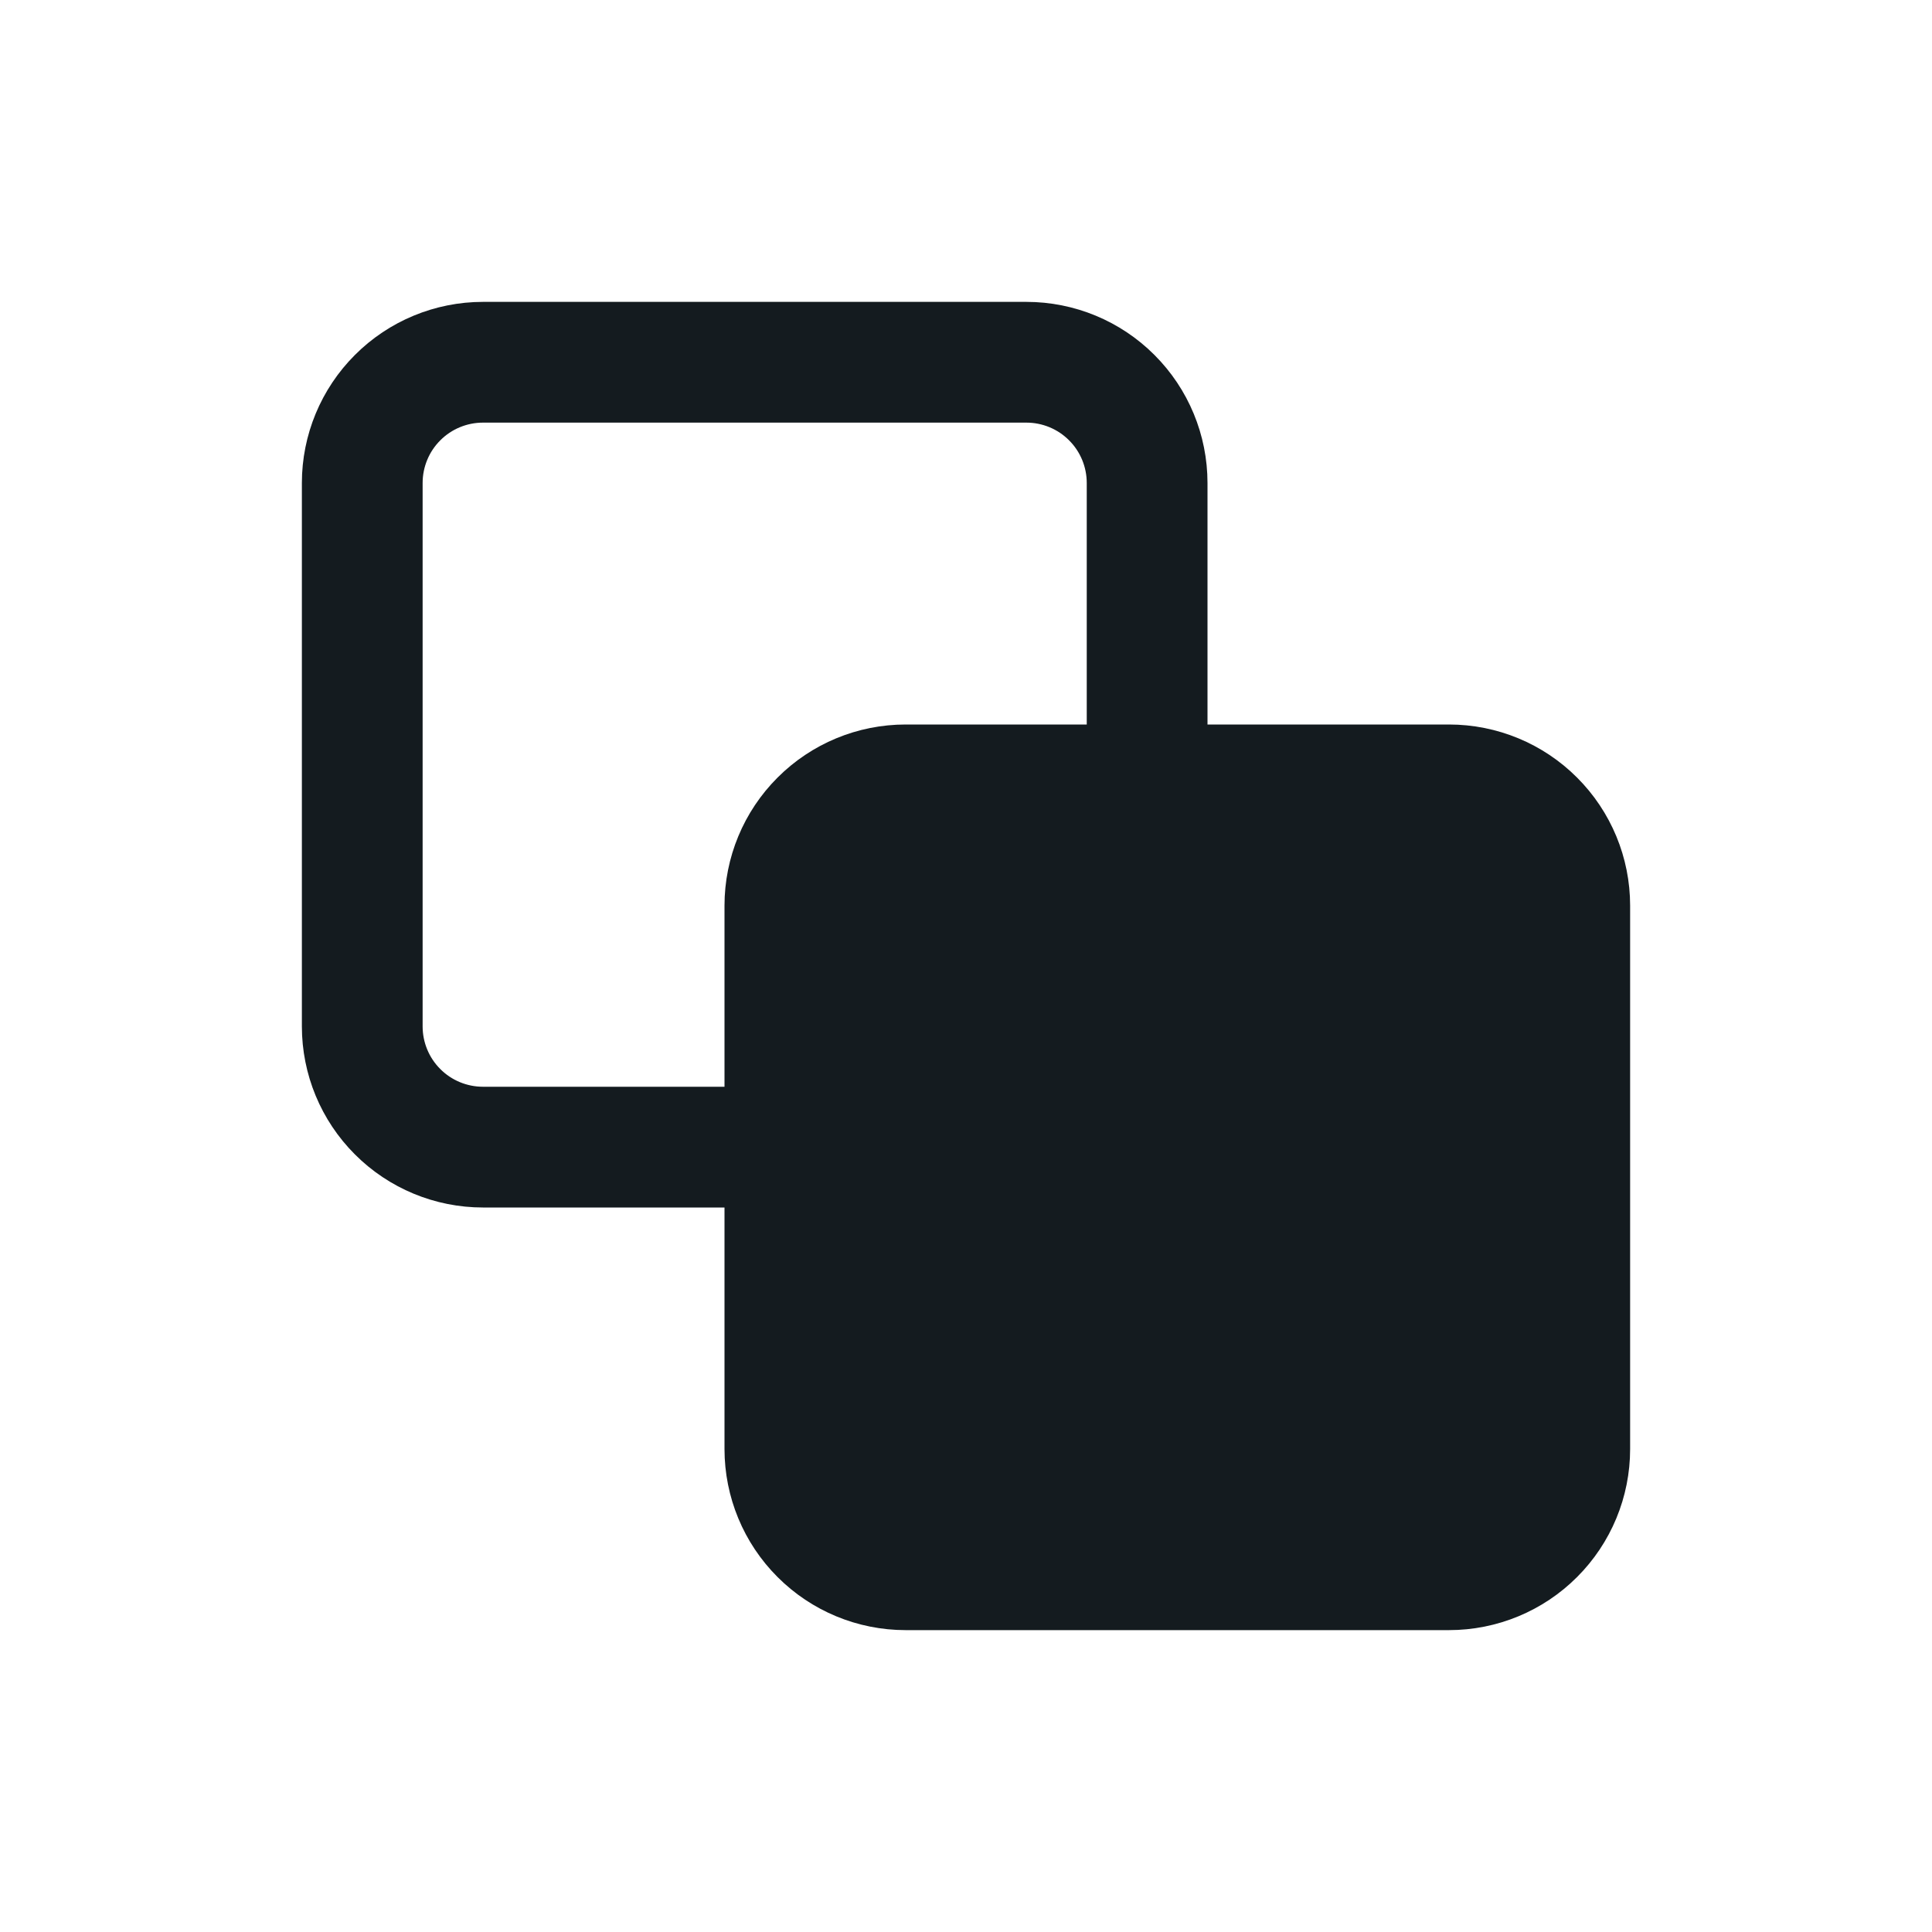
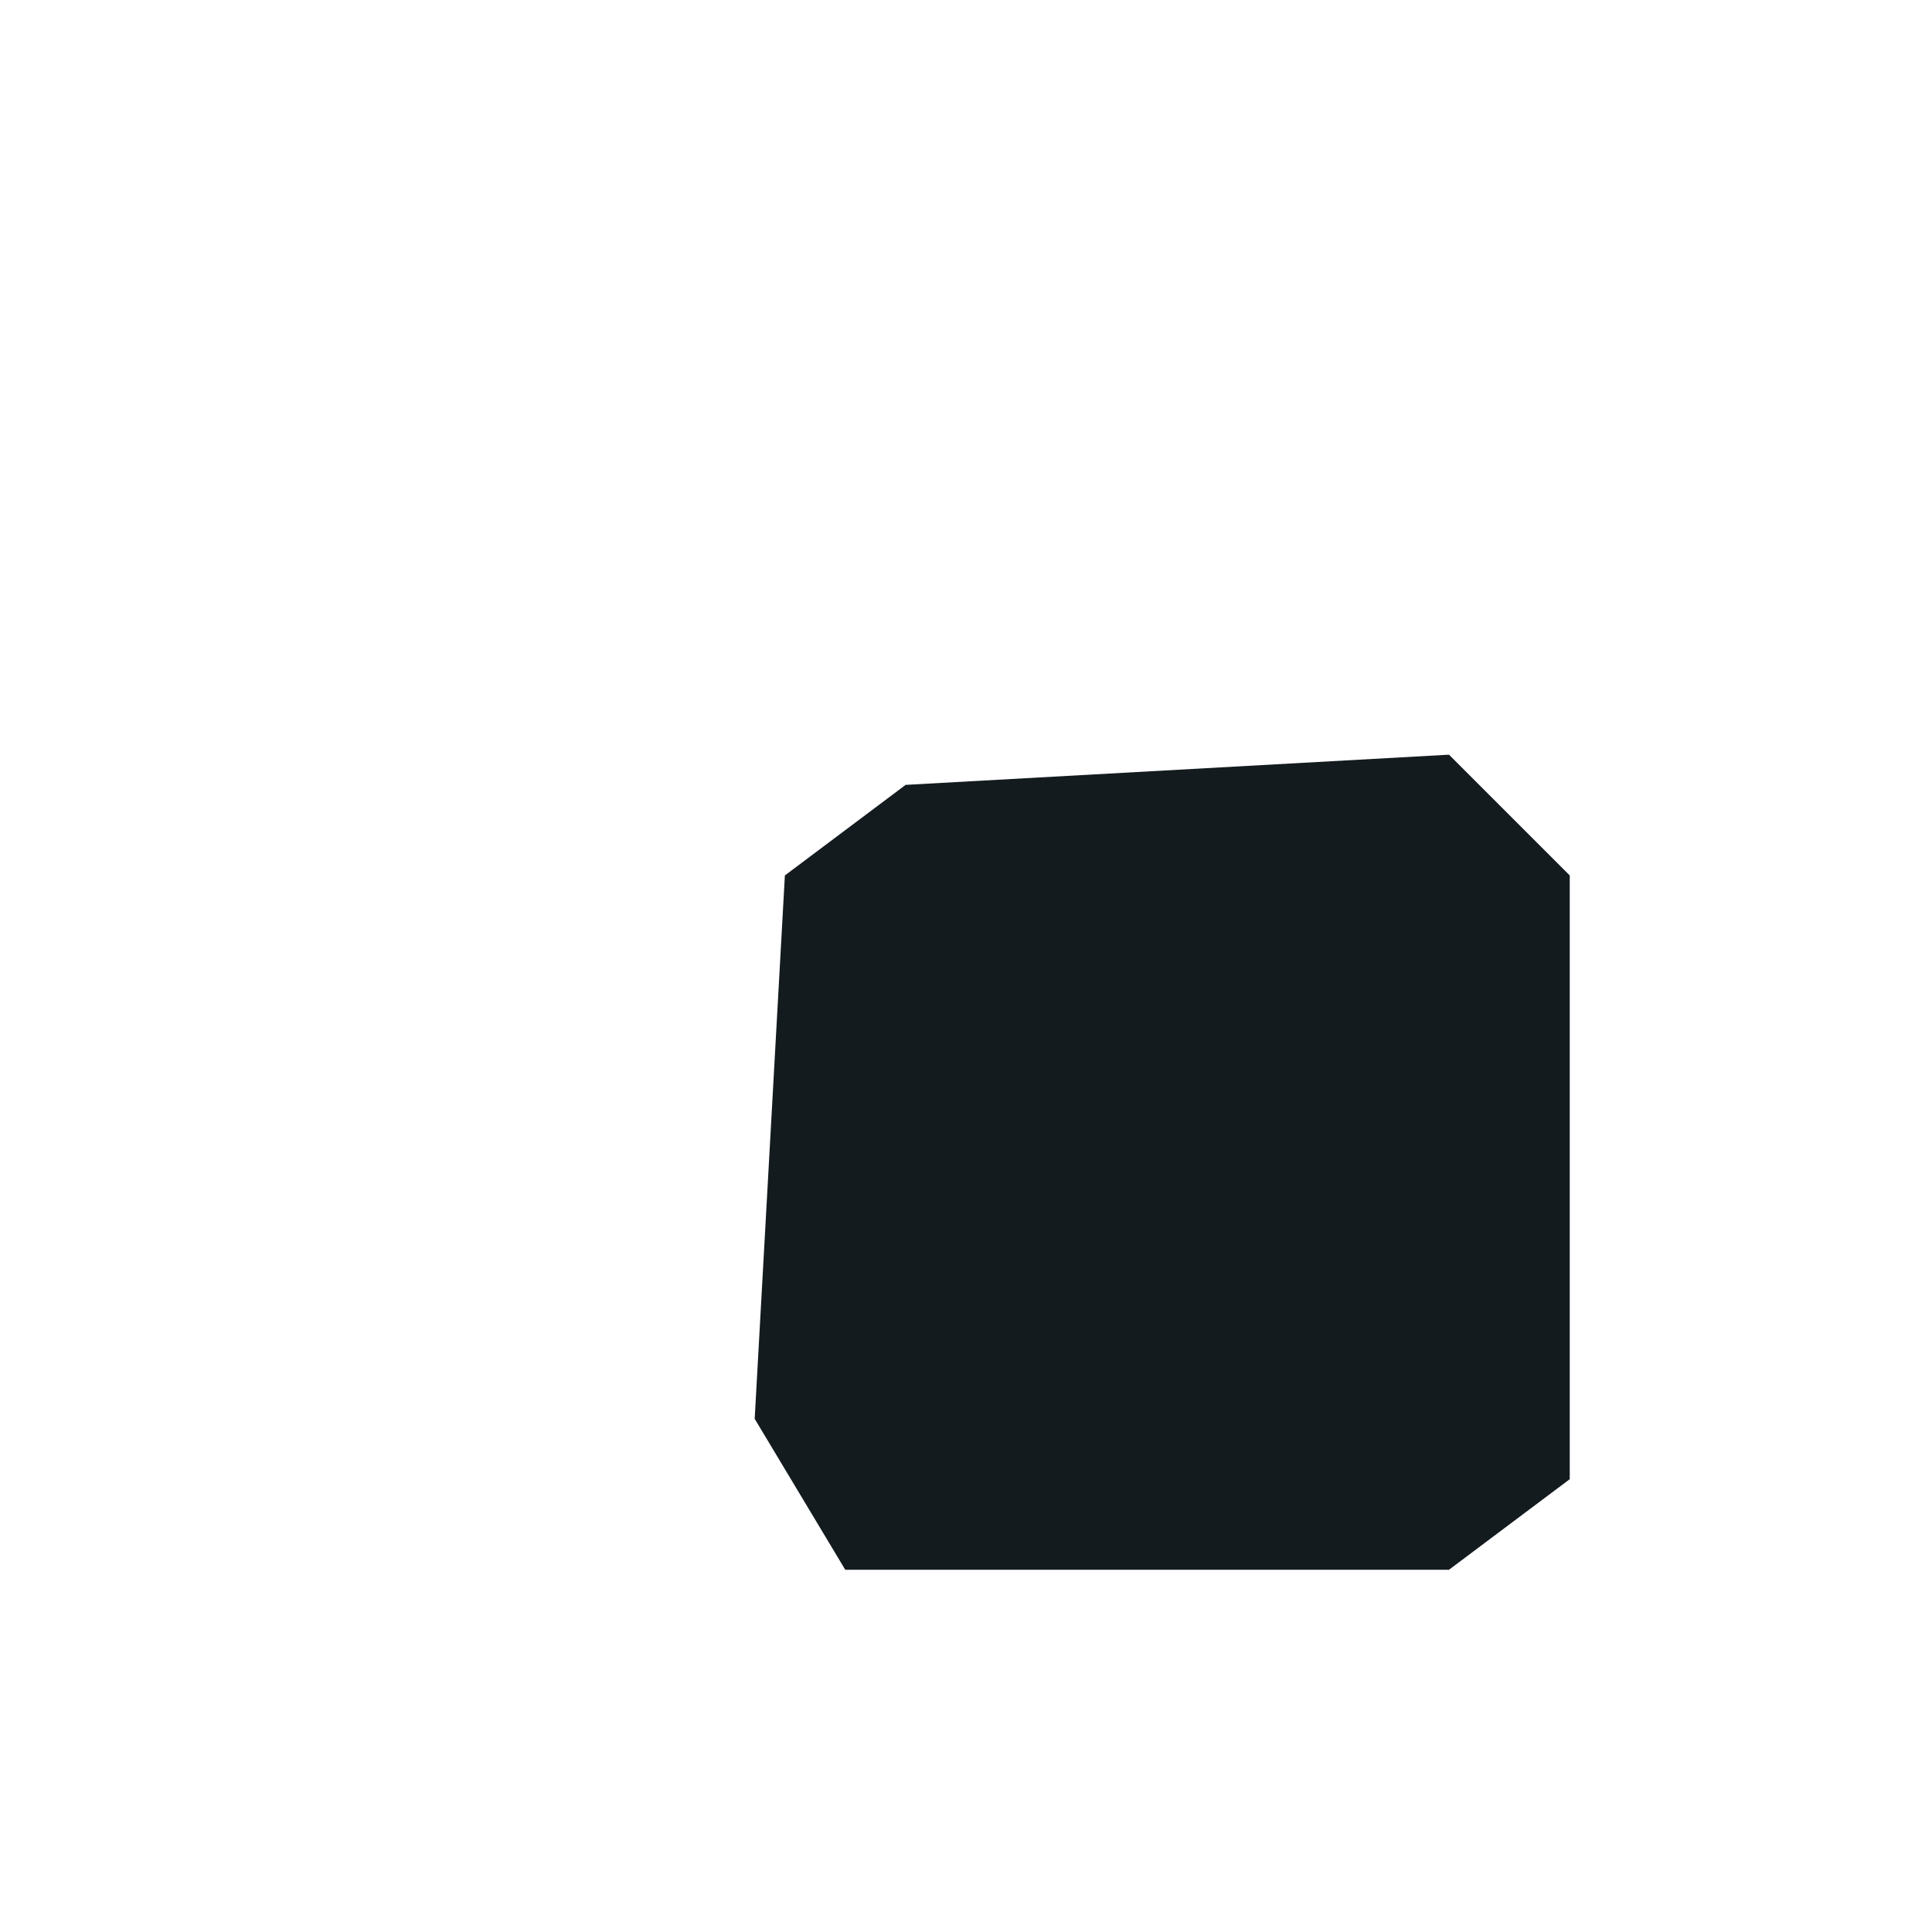
<svg xmlns="http://www.w3.org/2000/svg" width="32" height="32" viewBox="0 0 32 32" fill="none">
-   <path d="M24 12H20V8C20 7.204 19.684 6.441 19.121 5.879C18.559 5.316 17.796 5 17 5H8C7.204 5 6.441 5.316 5.879 5.879C5.316 6.441 5 7.204 5 8V17C5 17.796 5.316 18.559 5.879 19.121C6.441 19.684 7.204 20 8 20H12V24C12 24.796 12.316 25.559 12.879 26.121C13.441 26.684 14.204 27 15 27H24C24.796 27 25.559 26.684 26.121 26.121C26.684 25.559 27 24.796 27 24V15C27 14.204 26.684 13.441 26.121 12.879C25.559 12.316 24.796 12 24 12ZM8 18C7.735 18 7.48 17.895 7.293 17.707C7.105 17.52 7 17.265 7 17V8C7 7.735 7.105 7.48 7.293 7.293C7.48 7.105 7.735 7 8 7H17C17.265 7 17.52 7.105 17.707 7.293C17.895 7.48 18 7.735 18 8V12H15C14.204 12 13.441 12.316 12.879 12.879C12.316 13.441 12 14.204 12 15V18H8ZM18 14V17C18 17.265 17.895 17.52 17.707 17.707C17.52 17.895 17.265 18 17 18H14V15C14 14.735 14.105 14.48 14.293 14.293C14.48 14.105 14.735 14 15 14H18ZM25 24C25 24.265 24.895 24.52 24.707 24.707C24.52 24.895 24.265 25 24 25H15C14.735 25 14.48 24.895 14.293 24.707C14.105 24.52 14 24.265 14 24V20H17C17.796 20 18.559 19.684 19.121 19.121C19.684 18.559 20 17.796 20 17V14H24C24.265 14 24.52 14.105 24.707 14.293C24.895 14.48 25 14.735 25 15V24Z" fill="#141B1F" />
  <path d="M12.5 23.5L14 26H24L26 24.5V14.5L24 12.5L15 13L13 14.5L12.5 23.5Z" fill="#141B1F" />
</svg>